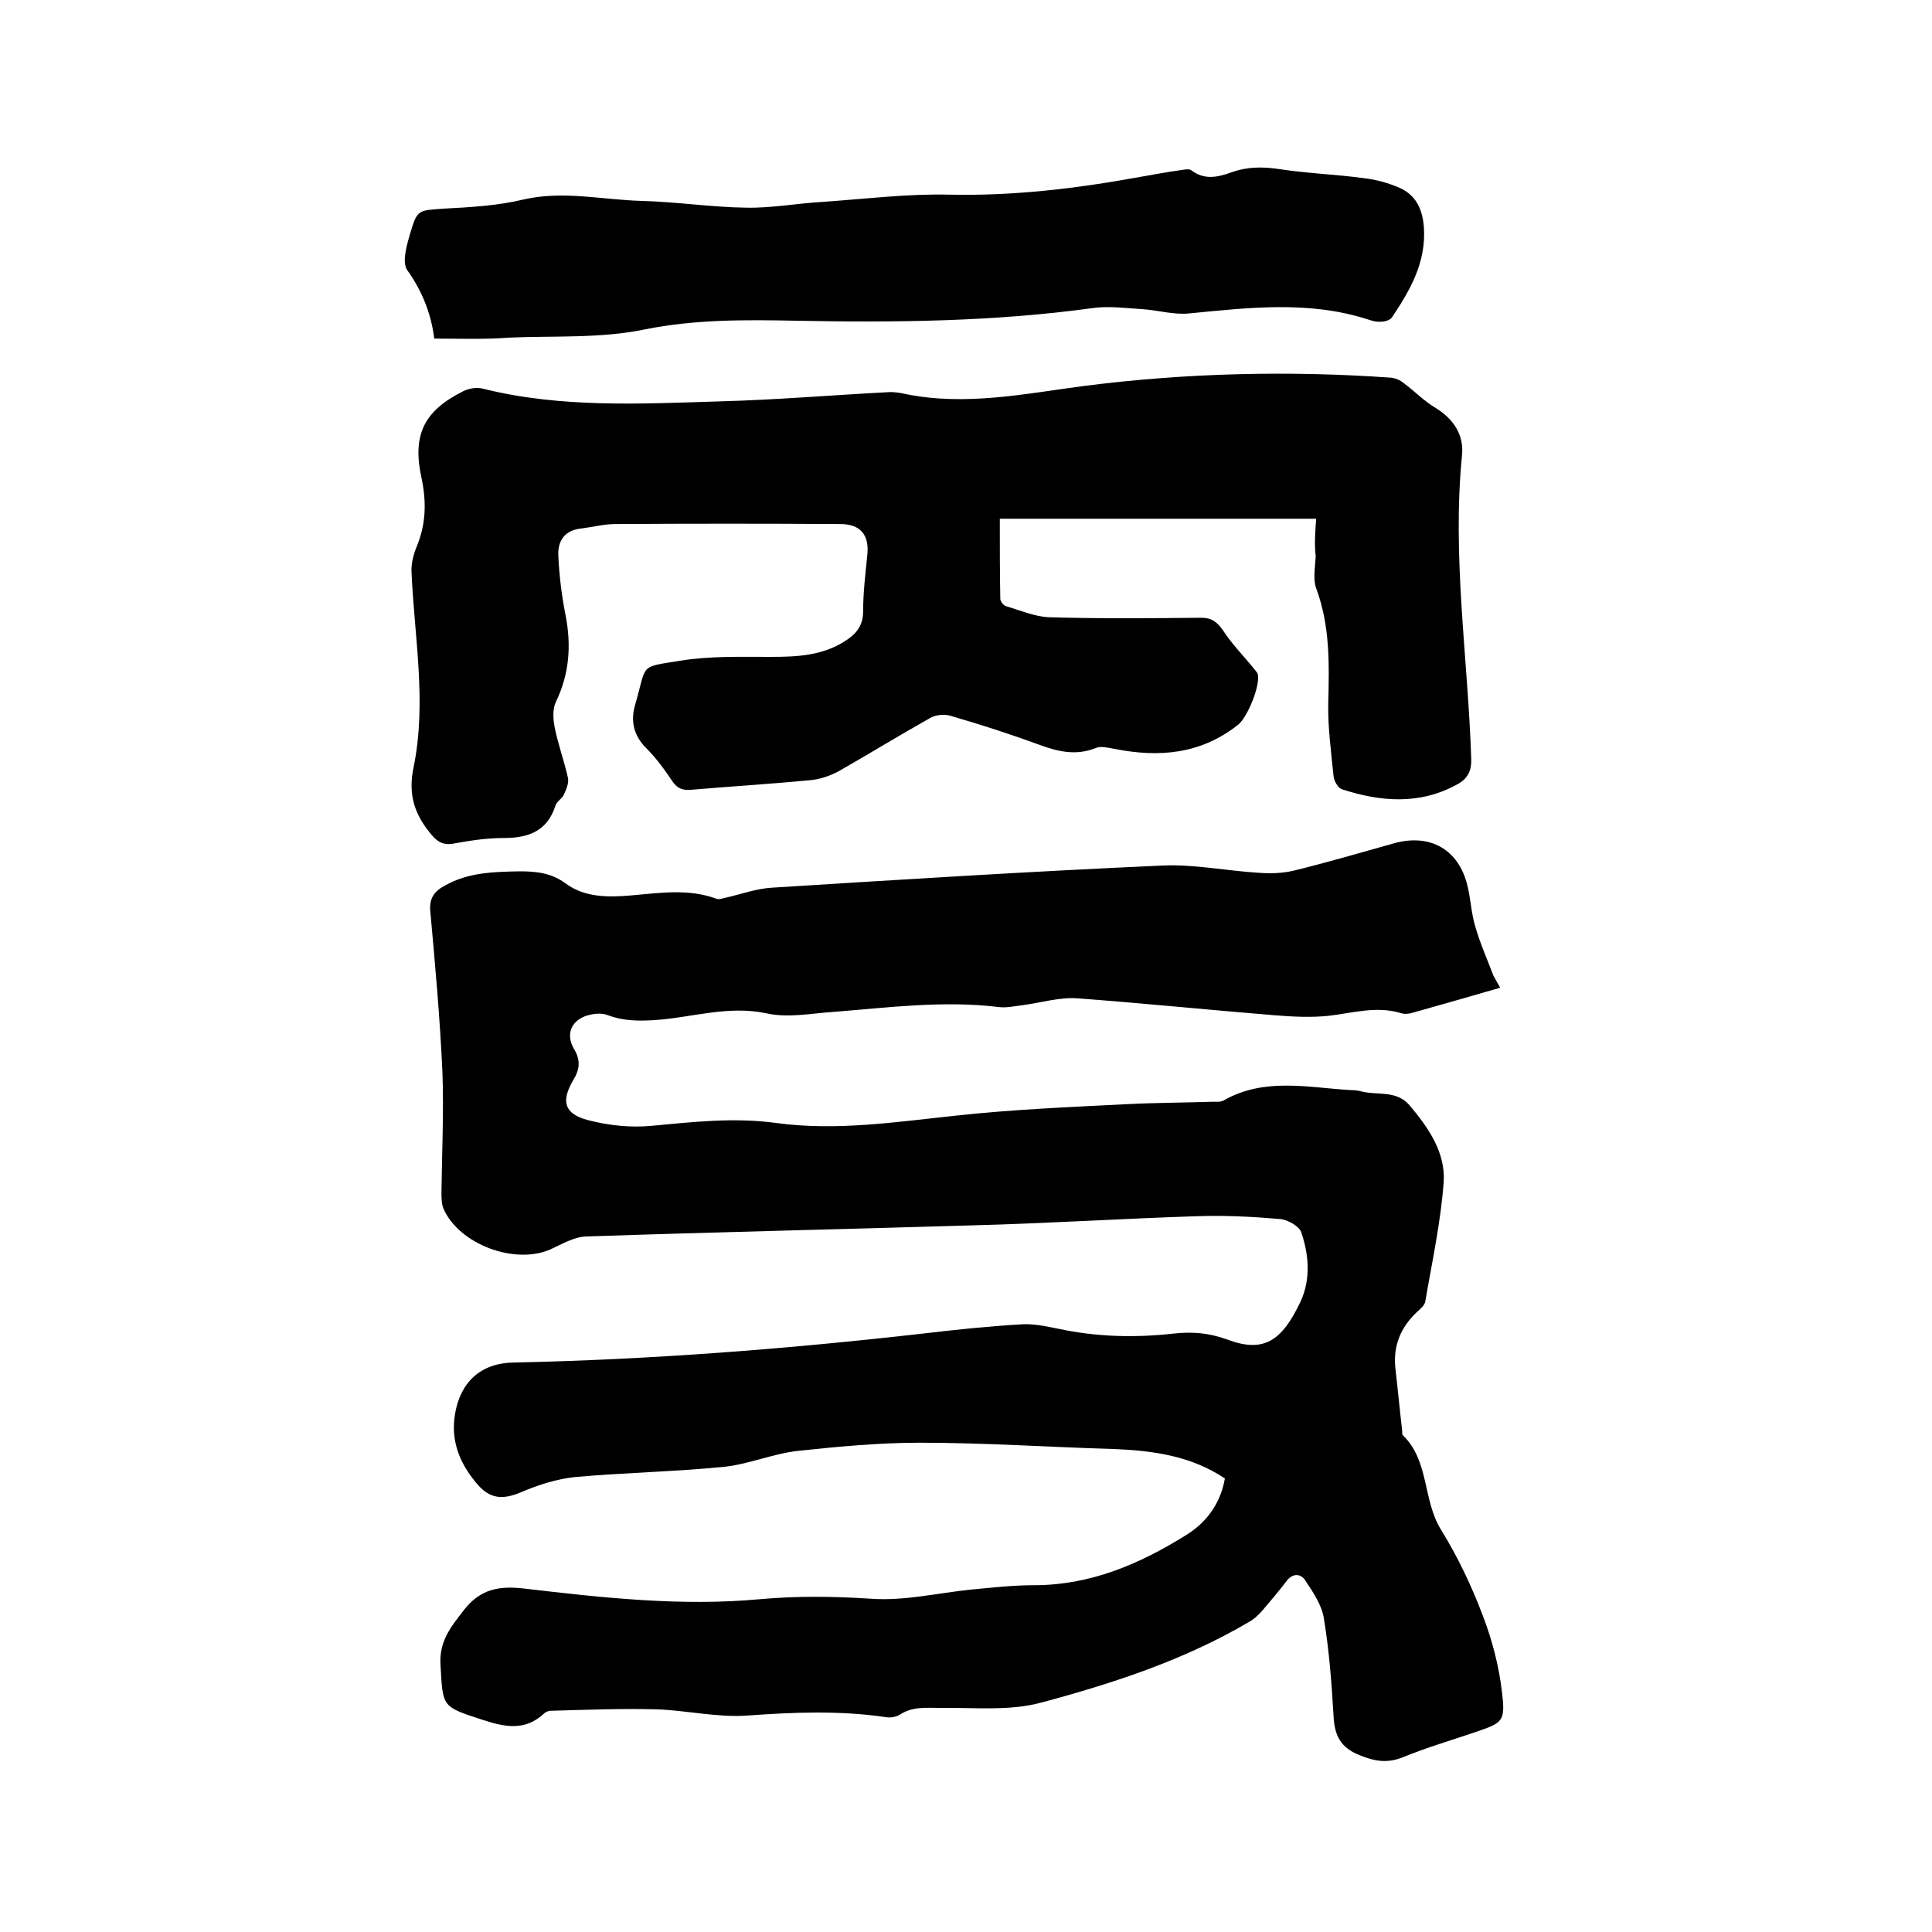
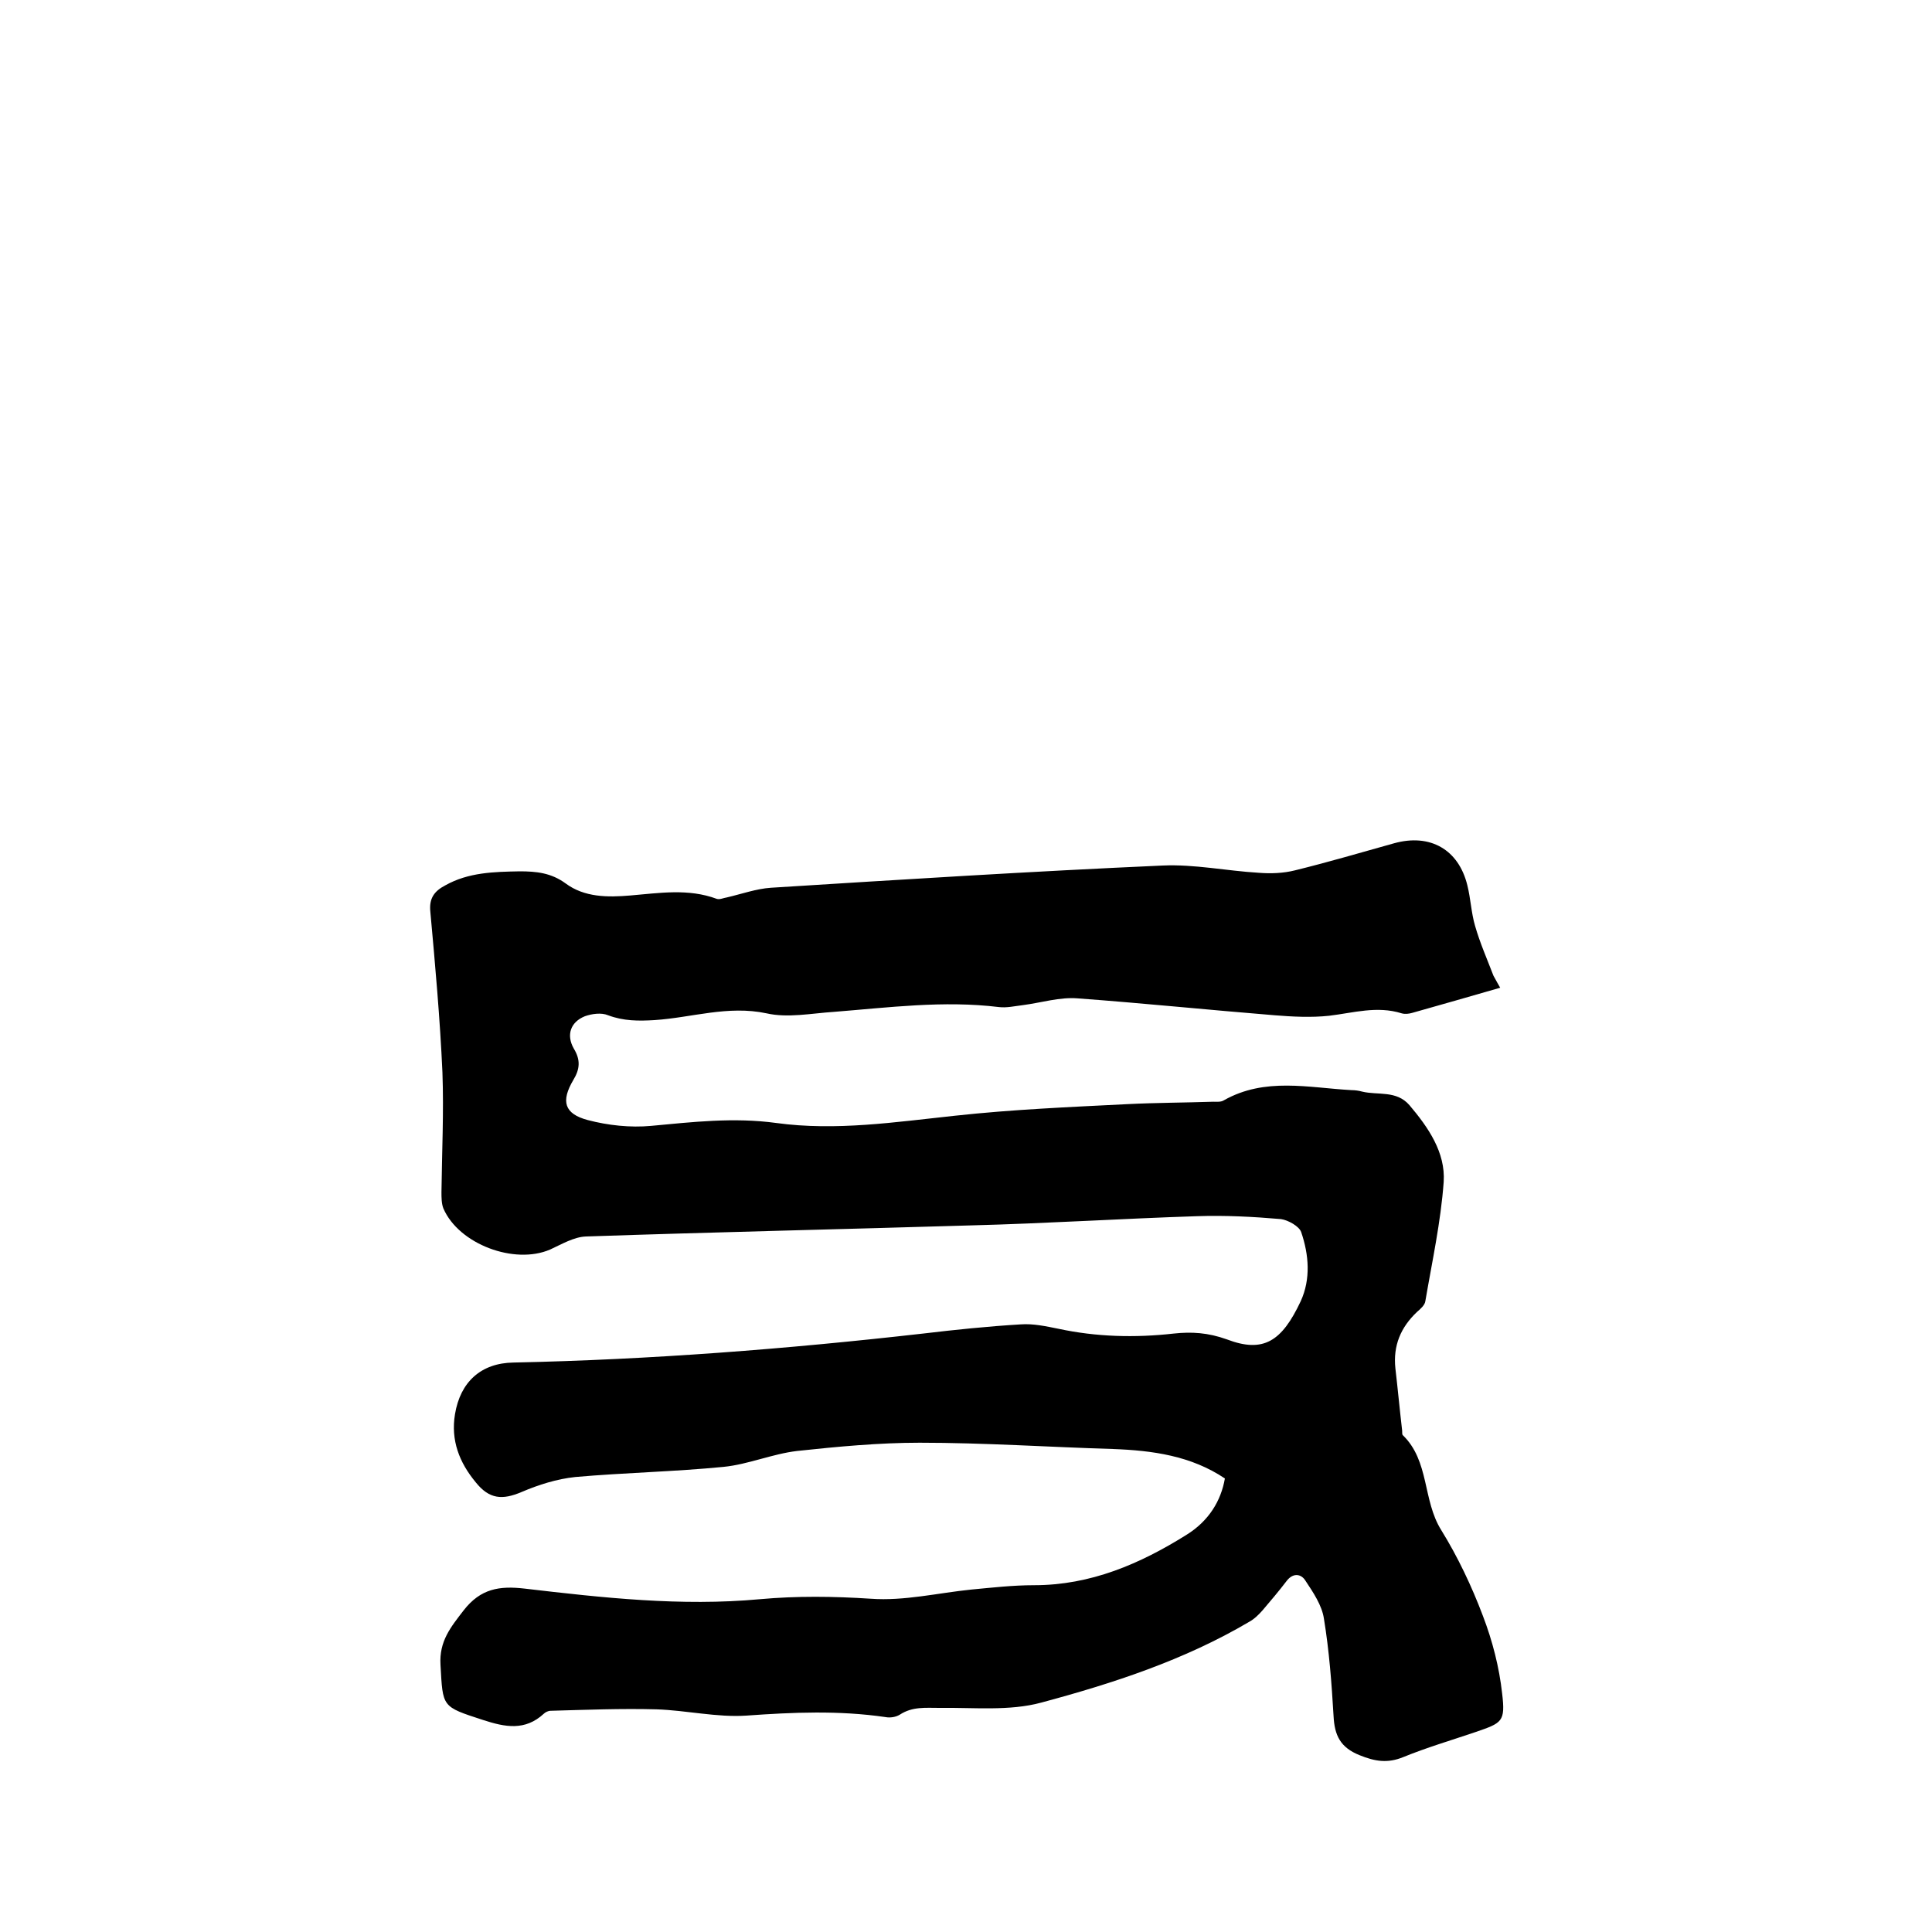
<svg xmlns="http://www.w3.org/2000/svg" enable-background="new 0 0 400 400" viewBox="0 0 400 400">
-   <path d="m310.6 204.5c-6.2 1.8-12.2 3.5-18.2 5.2-.7.2-1.5.3-2.2.1-5.1-1.6-10-.1-15 .5-3.7.4-7.6.2-11.3-.1-13.6-1.1-27.2-2.5-40.8-3.5-3.7-.3-7.5.9-11.3 1.4-1.7.2-3.4.6-5 .4-11.5-1.4-22.8.1-34.2 1-4.6.3-9.5 1.3-13.9.3-8-1.7-15.5.9-23.2 1.4-3.3.2-6.4.2-9.6-1-1.4-.6-3.4-.3-4.8.2-3 1.2-3.9 3.9-2.3 6.7 1.4 2.3 1.3 4.2-.1 6.5-2.6 4.4-1.9 7 3 8.3 4.2 1.1 8.8 1.6 13.1 1.2 8.6-.8 17.1-1.8 25.9-.6 12.4 1.7 24.7-.2 37-1.5 11.9-1.3 23.8-1.8 35.7-2.4 5.9-.3 11.8-.3 17.8-.5.7 0 1.6.1 2.2-.3 8.5-4.8 17.5-2.6 26.4-2.1.7 0 1.5.1 2.2.3 3.3.8 7.1-.3 9.8 2.8 3.9 4.6 7.5 9.8 7.1 15.9-.6 8.3-2.4 16.5-3.8 24.7-.1.8-1 1.6-1.7 2.2-3.4 3.2-5 7-4.5 11.7.5 4.3.9 8.6 1.4 12.9 0 .3 0 .8.1.9 5.6 5.4 4.1 13.5 8 19.7 3.4 5.5 6.3 11.6 8.6 17.7 2 5.2 3.4 10.7 4 16.1.7 5.9 0 6.1-5.5 8-5 1.7-10.1 3.2-15 5.2-3.2 1.3-5.8.9-9-.4-4-1.6-5.2-4.1-5.4-8.1-.4-6.8-.9-13.5-2-20.2-.4-2.7-2.2-5.4-3.8-7.8-.9-1.5-2.6-1.7-3.9 0-1.6 2.1-3.3 4.1-5 6.1-.8.9-1.7 1.8-2.8 2.4-13.4 7.9-28.1 12.7-43 16.7-6.6 1.8-14 1-21.1 1.1-2.9 0-5.6-.3-8.2 1.4-.8.5-2 .7-3 .5-9.6-1.4-19.1-1-28.8-.3-6.1.4-12.4-1.1-18.6-1.3-7.3-.2-14.6.1-21.9.3-.5 0-1.1.3-1.4.6-3.9 3.6-8 2.8-12.6 1.3-8.6-2.8-8.3-2.6-8.8-11.4-.3-4.9 2.1-7.8 4.8-11.3 3.5-4.5 7.4-5.1 12.6-4.5 16.2 1.9 32.4 3.7 48.7 2.2 7.7-.7 15.3-.6 23-.1 6.9.5 13.9-1.2 20.8-1.9 4.3-.4 8.6-.9 13-.9 11.7 0 21.9-4.4 31.5-10.4 4.7-2.9 7.2-7.1 8-11.7-7-4.7-15-5.8-23.2-6.1-13.3-.4-26.6-1.3-40-1.3-8.4 0-16.9.8-25.3 1.7-5.2.6-10.2 2.8-15.3 3.3-10.2 1-20.5 1.2-30.7 2.1-3.8.4-7.6 1.6-11.1 3.1-4 1.7-6.7 1.5-9.5-2-3.4-4.1-5.2-8.7-4.3-14.1 1.1-6.7 5.4-10.6 12.1-10.7 28.4-.6 56.6-2.8 84.8-6 6.7-.8 13.5-1.5 20.2-1.9 2.6-.2 5.3.4 7.8.9 7.9 1.7 15.9 1.9 23.9 1 3.7-.4 7.1-.2 11 1.2 7.6 2.9 11.4.4 15.3-7.9 2.1-4.6 1.7-9.6.1-14.3-.4-1.2-2.7-2.5-4.2-2.7-5.8-.5-11.6-.8-17.4-.6-15.5.5-31.1 1.5-46.6 1.9-26.6.8-53.3 1.4-79.9 2.3-2.5.1-5 1.6-7.4 2.7-7.4 3.2-18.9-1.1-22.1-8.5-.4-1-.4-2.3-.4-3.4.1-8.3.5-16.5.2-24.8-.5-11.1-1.5-22.2-2.5-33.2-.3-2.8.8-4.3 3.1-5.5 4.8-2.7 10.1-2.8 15.4-2.9 3.4 0 6.5.3 9.5 2.5 3.9 2.9 8.7 2.9 13.4 2.5 6-.5 12-1.5 17.9.7.6.2 1.4-.2 2.1-.3 3-.7 6.1-1.8 9.1-2 27-1.7 54.1-3.4 81.1-4.6 6.6-.3 13.2 1.1 19.9 1.5 2.5.2 5.1.1 7.5-.5 6.9-1.7 13.7-3.7 20.5-5.6 7.5-2.1 13.4 1.3 15.2 8.7.7 2.8.8 5.7 1.6 8.4 1 3.5 2.5 6.9 3.8 10.3.6 1.1 1.1 2 1.4 2.5z" />
-   <path d="m272.5 107.4c-22.1 0-43.6 0-65.5 0 0 5.7 0 11.1.1 16.6 0 .5.7 1.4 1.2 1.5 3 .9 6 2.2 9 2.3 10.5.3 21 .2 31.4.1 2.2 0 3.3.9 4.5 2.6 1.8 2.8 4.2 5.2 6.3 7.8.3.4.7.8.9 1.2.6 2.4-2.1 8.9-4 10.5-7.8 6.2-16.5 6.9-25.9 5-1.2-.2-2.7-.6-3.7-.1-4.1 1.6-7.8.7-11.6-.7-6-2.2-12.2-4.2-18.4-6-1.3-.4-3.2-.2-4.3.5-6.4 3.6-12.6 7.4-18.9 11-1.7.9-3.7 1.6-5.6 1.8-8.2.8-16.5 1.3-24.7 2-1.9.2-3.1-.2-4.2-1.9-1.6-2.4-3.3-4.7-5.3-6.7-2.6-2.6-3.3-5.6-2.3-9 2.5-8.6.7-7.7 9.3-9.1 6.1-1 12.4-.8 18.6-.8 5.5 0 10.8-.2 15.6-3.3 2.2-1.4 3.7-3.1 3.7-6.1 0-4 .5-8 .9-12 .3-3.9-1.5-6.1-5.6-6.1-15.5-.1-31-.1-46.6 0-2.3 0-4.6.6-6.9.9-3.6.3-5.1 2.6-4.9 5.8.2 4.1.7 8.2 1.5 12.2 1.2 6.2.8 12.1-2 17.9-.7 1.4-.6 3.4-.3 5.1.7 3.6 2 7.1 2.8 10.7.2 1.1-.4 2.4-.9 3.5-.4.8-1.5 1.4-1.7 2.2-1.7 5.3-5.6 6.7-10.7 6.7-3.4 0-6.8.5-10.1 1.1-2.8.6-4-.6-5.6-2.7-3.1-4-4-8-3-12.9 2.8-13.5.2-27-.4-40.5-.1-1.8.4-3.7 1.1-5.4 1.9-4.6 2-9.2 1-14-2-9 .4-14 8.6-18.1 1.2-.6 2.9-.9 4.2-.5 16.1 4 32.6 3.1 48.9 2.6 11.6-.3 23.2-1.3 34.8-1.9 1.2-.1 2.5.1 3.8.4 12.4 2.5 24.7-.1 36.9-1.7 21.2-2.7 42.4-3.2 63.6-1.7.8.1 1.8.5 2.5 1.1 2.3 1.7 4.3 3.8 6.7 5.2 3.7 2.3 5.8 5.6 5.4 9.7-2.1 21 1.2 41.8 1.9 62.8.1 2.6-.7 4.2-2.9 5.4-7.8 4.3-15.9 3.6-23.9 1-.8-.3-1.6-1.7-1.7-2.7-.5-5-1.2-10.1-1.1-15.1.2-8.1.4-16-2.5-23.8-.7-1.9-.2-4.4-.1-6.6-.3-2.7-.1-5.1.1-7.8z" />
-   <path d="m89.9 70.1c-.6-5-2.4-9.7-5.6-14.2-1.1-1.6-.1-5.1.6-7.5 1.5-5.1 1.7-4.8 6.9-5.2 5.6-.3 11.2-.6 16.6-1.9 8.3-1.9 16.4.1 24.6.3 7.2.2 14.3 1.3 21.5 1.4 5.3.1 10.5-.9 15.8-1.2 8.7-.6 17.5-1.7 26.2-1.5 13.4.3 26.6-1.3 39.7-3.7 2.8-.5 5.6-1 8.4-1.4.7-.1 1.7-.3 2.1.1 2.7 2 5.4 1.4 8.2.4 3.3-1.2 6.5-1.2 9.9-.7 5.8.9 11.8 1.1 17.7 1.9 2.5.3 5 1 7.3 2 3.3 1.5 4.7 4.3 5 8.1.5 7.3-2.8 13-6.6 18.7-.4.6-1.5.9-2.3.9-.9.1-1.9-.2-2.8-.5-12.2-3.9-24.6-2.4-37-1.2-3.2.3-6.4-.7-9.7-.9-3.4-.2-6.9-.7-10.3-.2-20.4 2.8-40.9 3-61.4 2.6-10.4-.2-20.7-.3-31.2 1.8-9.1 1.9-18.7 1.3-28.1 1.7-5.1.4-10.2.2-15.5.2z" />
+   <path d="m310.6 204.5c-6.2 1.8-12.2 3.5-18.2 5.2-.7.2-1.5.3-2.2.1-5.1-1.6-10-.1-15 .5-3.7.4-7.6.2-11.3-.1-13.6-1.1-27.2-2.5-40.8-3.5-3.7-.3-7.5.9-11.3 1.4-1.7.2-3.4.6-5 .4-11.5-1.4-22.8.1-34.2 1-4.6.3-9.5 1.3-13.9.3-8-1.7-15.5.9-23.2 1.4-3.3.2-6.4.2-9.6-1-1.4-.6-3.4-.3-4.8.2-3 1.2-3.9 3.9-2.3 6.7 1.4 2.3 1.3 4.2-.1 6.5-2.6 4.4-1.9 7 3 8.3 4.2 1.1 8.8 1.6 13.1 1.2 8.6-.8 17.1-1.8 25.9-.6 12.4 1.7 24.7-.2 37-1.5 11.9-1.3 23.8-1.8 35.7-2.4 5.9-.3 11.8-.3 17.8-.5.7 0 1.6.1 2.2-.3 8.5-4.8 17.5-2.6 26.4-2.1.7 0 1.5.1 2.2.3 3.3.8 7.1-.3 9.8 2.8 3.9 4.6 7.5 9.8 7.1 15.9-.6 8.3-2.4 16.5-3.8 24.7-.1.8-1 1.6-1.7 2.2-3.4 3.2-5 7-4.5 11.7.5 4.3.9 8.6 1.4 12.9 0 .3 0 .8.1.9 5.6 5.4 4.1 13.5 8 19.7 3.4 5.5 6.3 11.6 8.6 17.7 2 5.2 3.4 10.7 4 16.1.7 5.9 0 6.1-5.5 8-5 1.7-10.1 3.2-15 5.2-3.2 1.3-5.8.9-9-.4-4-1.6-5.2-4.1-5.4-8.1-.4-6.8-.9-13.5-2-20.2-.4-2.7-2.2-5.4-3.8-7.8-.9-1.5-2.6-1.7-3.9 0-1.6 2.1-3.3 4.1-5 6.1-.8.9-1.7 1.8-2.8 2.4-13.4 7.9-28.1 12.7-43 16.7-6.6 1.8-14 1-21.1 1.1-2.9 0-5.6-.3-8.2 1.4-.8.5-2 .7-3 .5-9.6-1.4-19.1-1-28.8-.3-6.1.4-12.4-1.1-18.6-1.3-7.3-.2-14.6.1-21.9.3-.5 0-1.1.3-1.4.6-3.9 3.6-8 2.8-12.6 1.3-8.6-2.8-8.3-2.6-8.8-11.4-.3-4.9 2.1-7.8 4.8-11.3 3.5-4.5 7.4-5.1 12.6-4.5 16.2 1.9 32.4 3.7 48.7 2.2 7.7-.7 15.3-.6 23-.1 6.9.5 13.9-1.2 20.8-1.9 4.3-.4 8.6-.9 13-.9 11.7 0 21.9-4.4 31.5-10.4 4.7-2.9 7.2-7.1 8-11.7-7-4.7-15-5.8-23.2-6.1-13.3-.4-26.6-1.3-40-1.3-8.4 0-16.9.8-25.3 1.7-5.2.6-10.2 2.8-15.3 3.3-10.2 1-20.5 1.2-30.7 2.1-3.8.4-7.6 1.6-11.1 3.1-4 1.7-6.7 1.5-9.5-2-3.4-4.1-5.2-8.7-4.3-14.1 1.1-6.7 5.4-10.6 12.1-10.7 28.4-.6 56.6-2.8 84.8-6 6.7-.8 13.5-1.5 20.2-1.9 2.6-.2 5.3.4 7.8.9 7.9 1.7 15.9 1.9 23.9 1 3.7-.4 7.1-.2 11 1.2 7.6 2.9 11.4.4 15.3-7.9 2.1-4.6 1.7-9.6.1-14.3-.4-1.2-2.7-2.5-4.2-2.7-5.8-.5-11.6-.8-17.4-.6-15.5.5-31.1 1.5-46.6 1.9-26.6.8-53.3 1.4-79.9 2.3-2.5.1-5 1.6-7.4 2.7-7.4 3.2-18.9-1.1-22.1-8.5-.4-1-.4-2.3-.4-3.4.1-8.3.5-16.5.2-24.8-.5-11.1-1.5-22.2-2.5-33.2-.3-2.8.8-4.3 3.1-5.5 4.8-2.7 10.1-2.8 15.4-2.9 3.4 0 6.5.3 9.5 2.5 3.9 2.9 8.7 2.9 13.4 2.5 6-.5 12-1.5 17.9.7.6.2 1.4-.2 2.1-.3 3-.7 6.1-1.8 9.1-2 27-1.7 54.1-3.4 81.1-4.6 6.6-.3 13.2 1.1 19.9 1.5 2.5.2 5.1.1 7.5-.5 6.9-1.7 13.7-3.7 20.5-5.6 7.5-2.1 13.4 1.3 15.2 8.7.7 2.8.8 5.7 1.6 8.4 1 3.5 2.5 6.9 3.8 10.3.6 1.1 1.1 2 1.4 2.5" />
</svg>